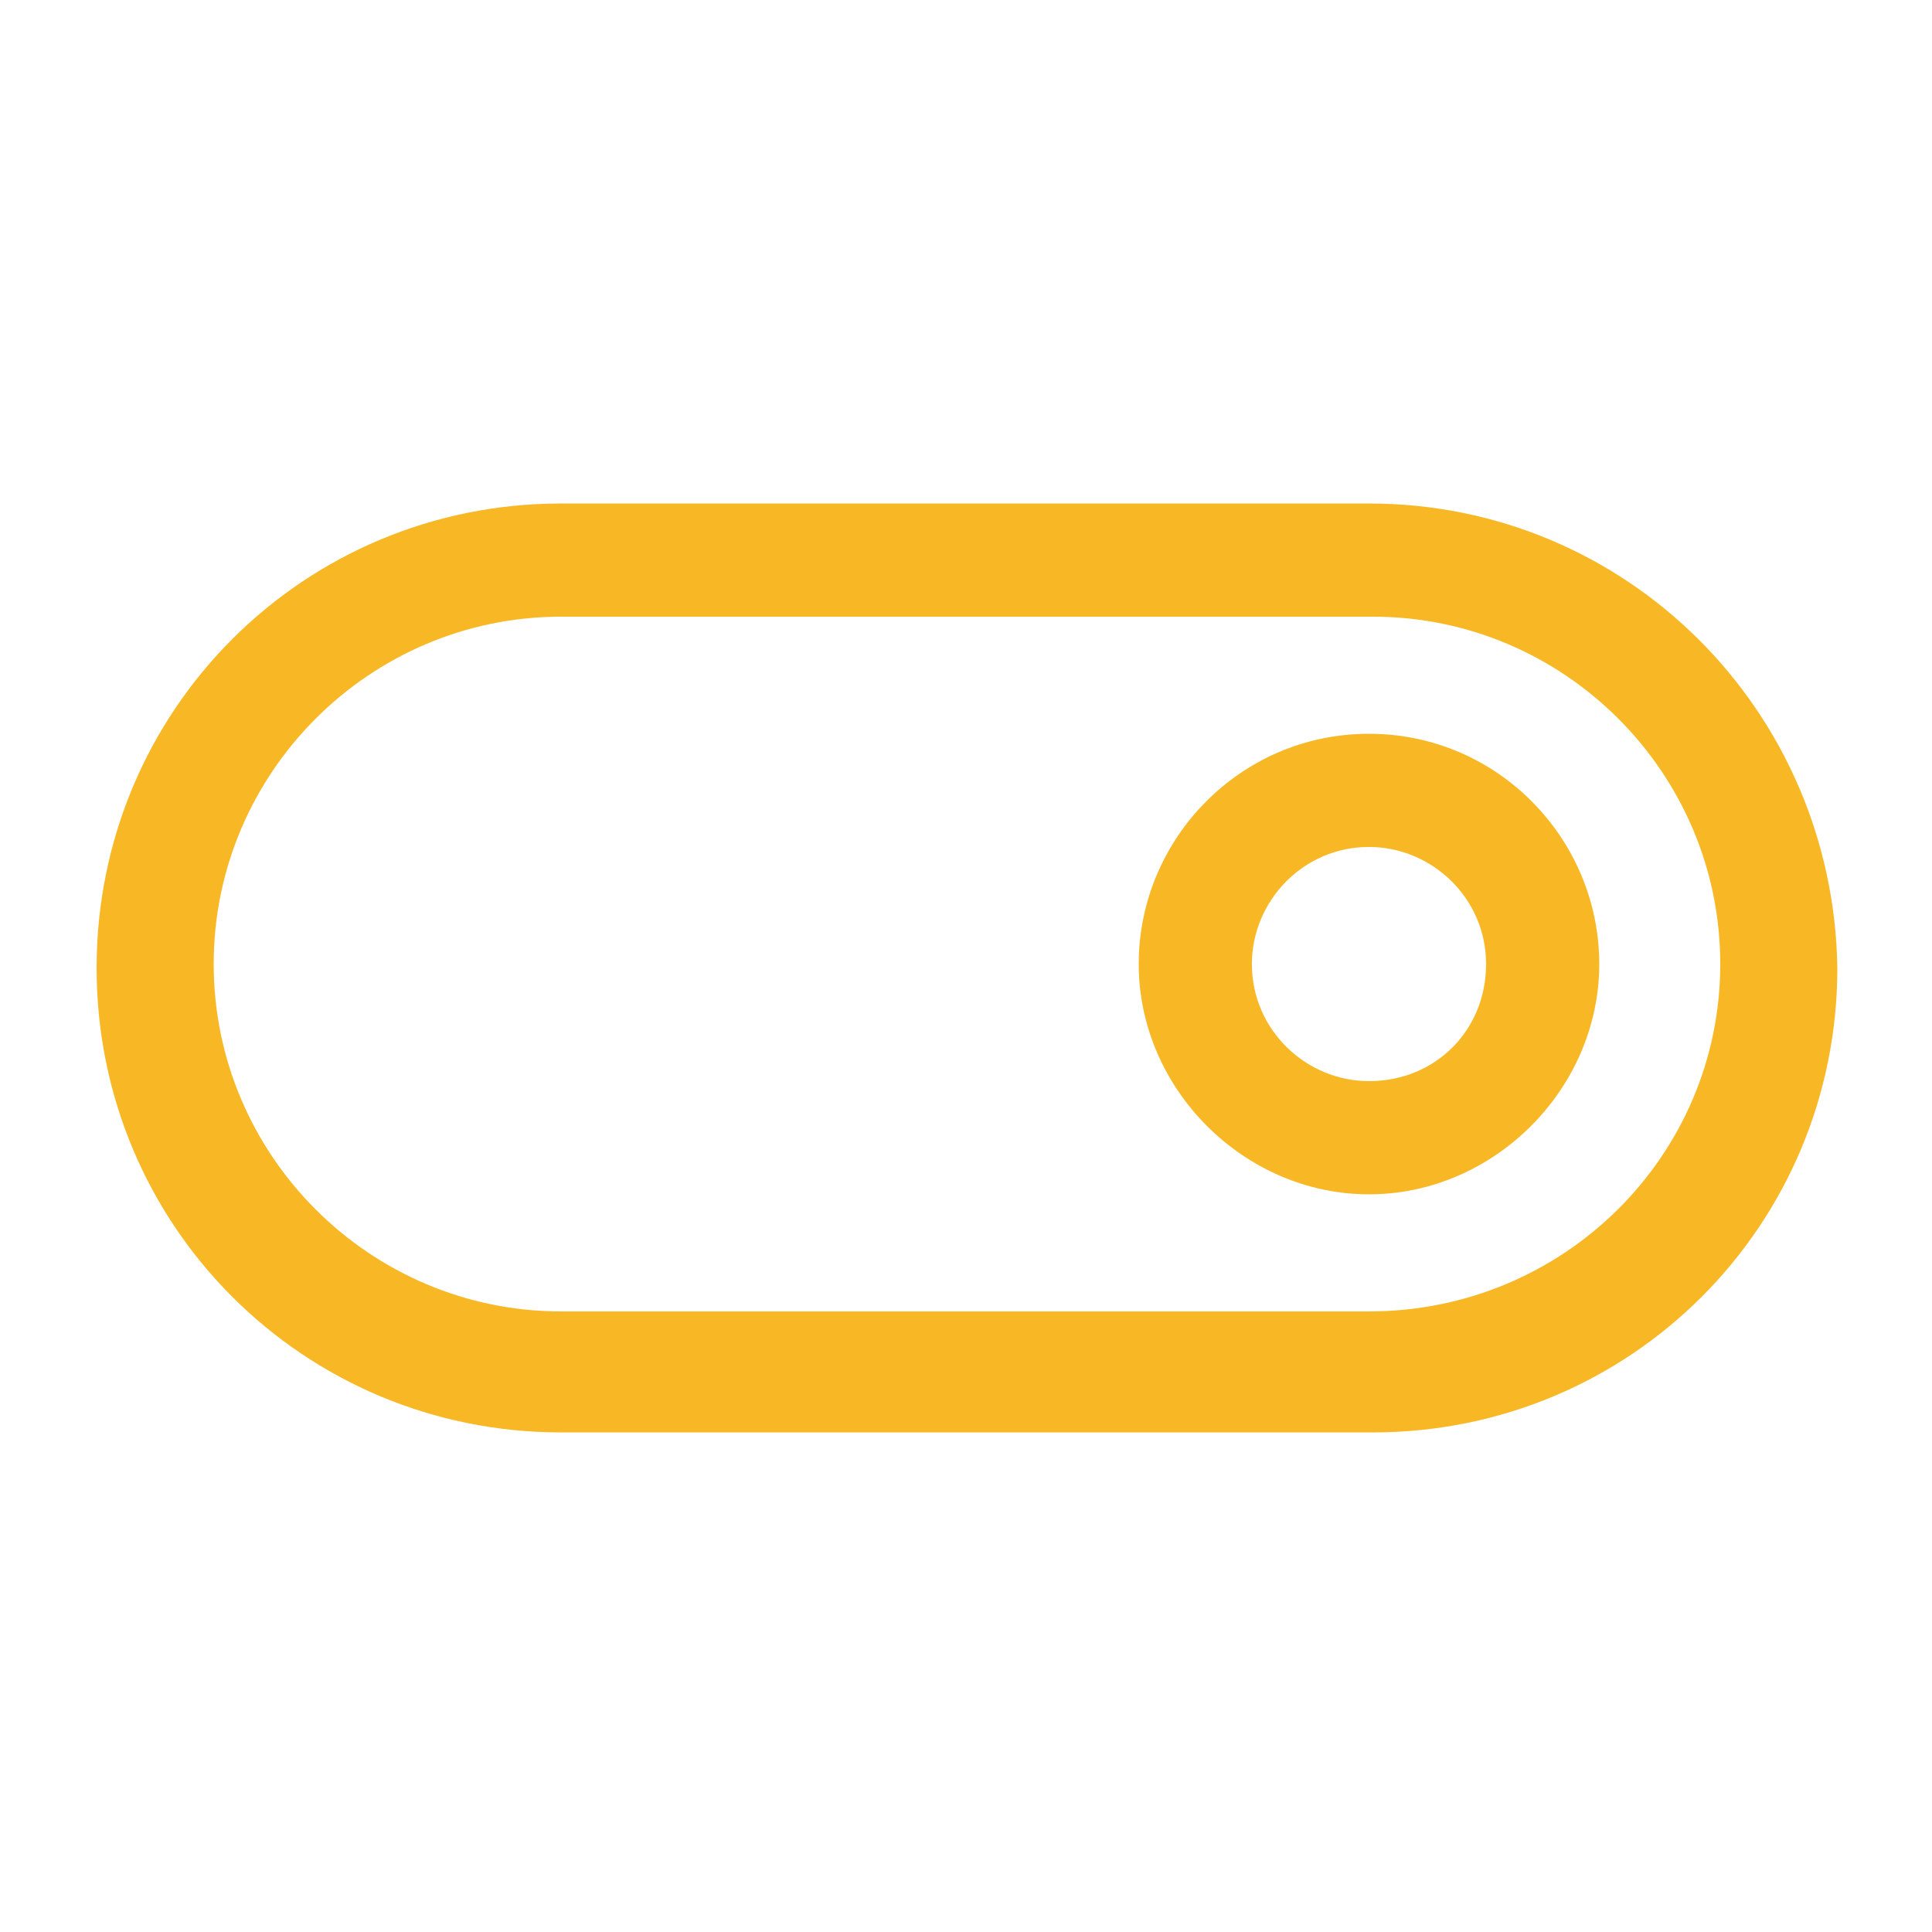
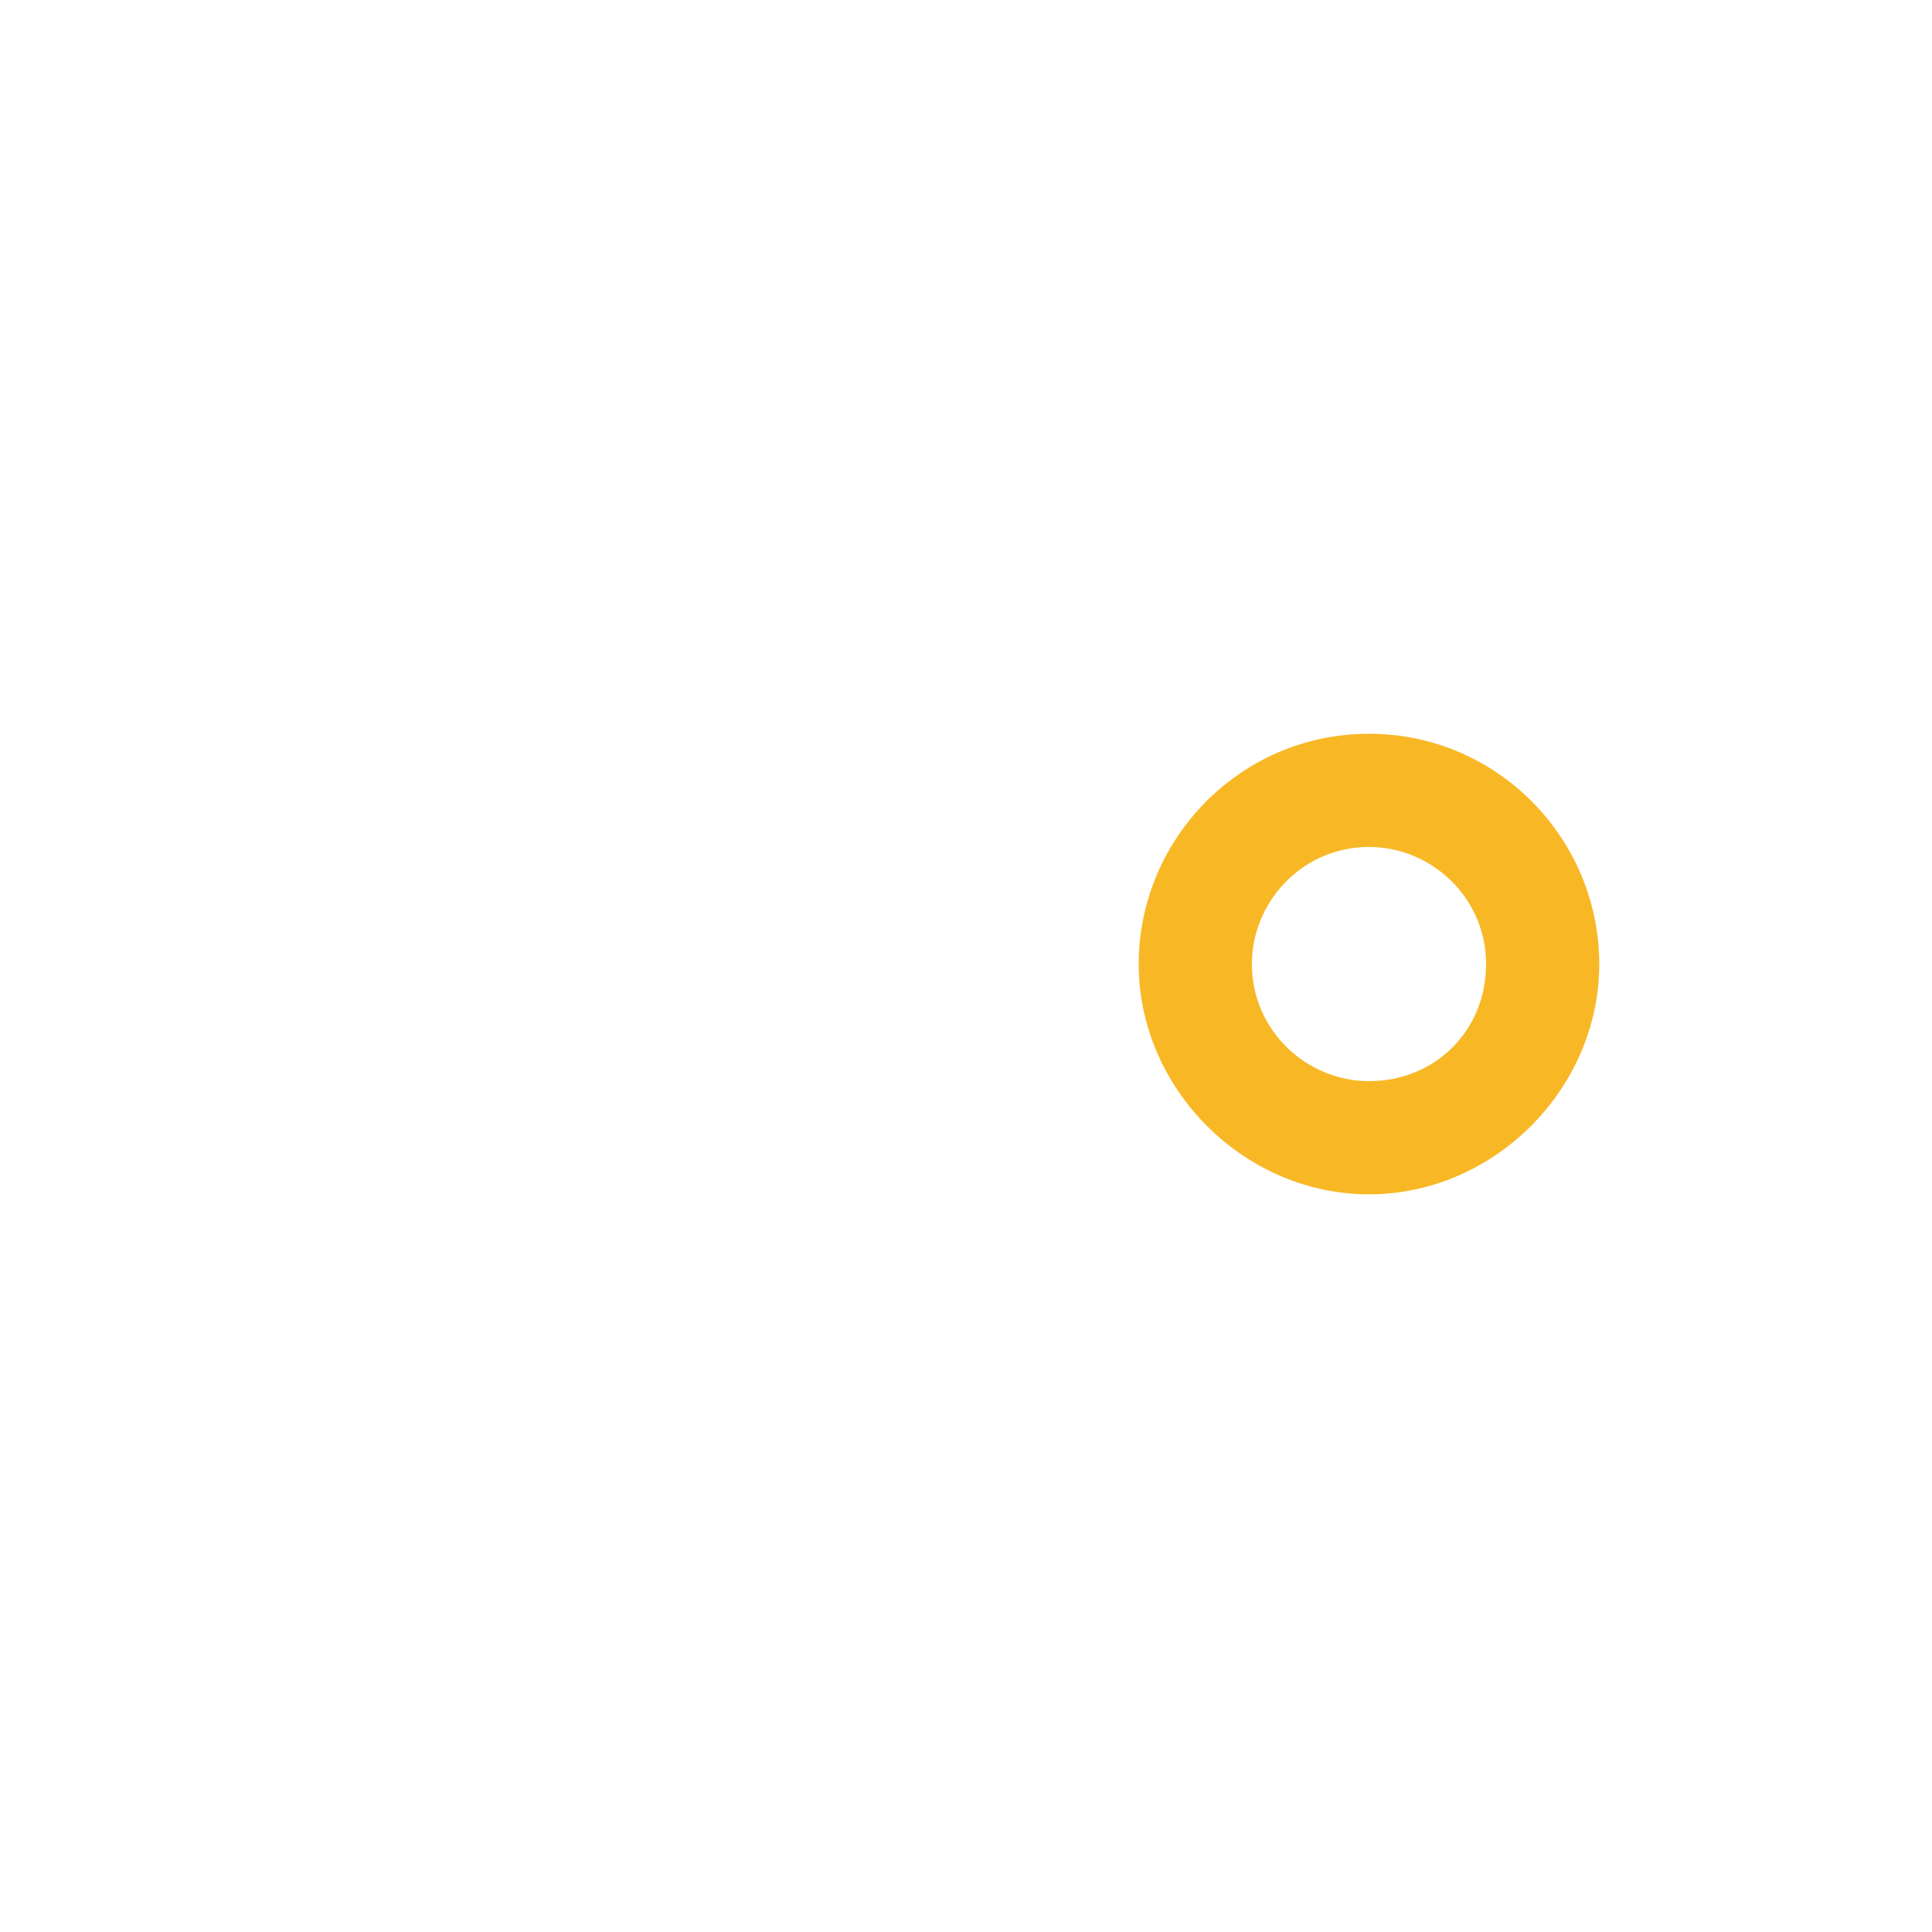
<svg xmlns="http://www.w3.org/2000/svg" version="1.1" x="0px" y="0px" viewBox="0 0 49.5 49.5" style="enable-background:new 0 0 49.5 49.5;" xml:space="preserve">
  <style type="text/css">
	.st0{fill:#F7931E;}
	.st1{fill:#FFFFFF;}
	.st2{fill:#348F41;}
	.st3{fill:#80BC00;}
	.st4{fill:#F8B826;}
	.st5{fill:none;stroke:#F8B826;}
	.st6{fill:#6BD6EA;}
	.st7{clip-path:url(#SVGID_00000001653735100398936060000011132618568610905766_);}
	.st8{enable-background:new    ;}
	.st9{fill:none;}
	.st10{fill:none;stroke:#80BC00;stroke-width:3;}
	.st11{clip-path:url(#SVGID_00000060017547066195002260000001453894277885078719_);}
	.st12{fill:#1A73E8;}
	.st13{fill:#EA4335;}
	.st14{fill:#4285F4;}
	.st15{fill:#FBBC04;}
	.st16{fill:#34A853;}
	.st17{fill:none;stroke:#F8B826;stroke-width:3;}
	.st18{clip-path:url(#SVGID_00000148652438294194581760000006544049877363954612_);}
	.st19{clip-path:url(#SVGID_00000162352773139929966510000003484807437730674309_);}
	.st20{clip-path:url(#SVGID_00000084501810099558774920000012196877169198946216_);}
	.st21{fill:none;stroke:#FFFFFF;stroke-width:5;stroke-linecap:round;stroke-linejoin:round;}
	.st22{fill:#F78930;}
	.st23{clip-path:url(#SVGID_00000028293894335093020400000011303415830417110175_);}
	.st24{clip-path:url(#SVGID_00000065752811933430275710000015600624290405438634_);}
	.st25{clip-path:url(#SVGID_00000096032799534003948030000004430008545977717395_);}
	.st26{fill:#FFFFFF;stroke:#FFFFFF;stroke-width:2;}
	.st27{fill:#EE5A29;}
	.st28{clip-path:url(#SVGID_00000047759210163083797300000011301949741854352810_);}
	.st29{clip-path:url(#SVGID_00000170265263864136989020000013209794646589107843_);}
	.st30{clip-path:url(#SVGID_00000136385857144495560030000007626463948776587172_);}
	.st31{clip-path:url(#SVGID_00000047023483074468026290000012248544121618455984_);}
	.st32{clip-path:url(#SVGID_00000018947562826429647210000015855628511835648656_);}
	.st33{fill:#01546E;}
	.st34{clip-path:url(#SVGID_00000057863122635429772080000002582491588564444324_);}
	.st35{fill:#1FC6BE;}
	.st36{clip-path:url(#SVGID_00000006704300272581950610000009485925705026666141_);}
	.st37{fill:none;stroke:#FFFFFF;stroke-width:6;}
	.st38{fill:none;stroke:#FFFFFF;stroke-width:6;stroke-linecap:round;stroke-linejoin:round;}
	.st39{clip-path:url(#SVGID_00000106861019248475947480000015457602142813663388_);}
	.st40{fill:#019FAD;}
	.st41{clip-path:url(#SVGID_00000015336379780425401950000012677382036516650669_);}
	.st42{clip-path:url(#SVGID_00000070833735229388948260000008832516633027927207_);}
	.st43{clip-path:url(#SVGID_00000183249684182437470020000010895326452641986484_);}
	.st44{fill:#D77FC7;}
	.st45{clip-path:url(#SVGID_00000157309351497811485500000014445235938006558394_);}
	.st46{clip-path:url(#SVGID_00000119806531624894504850000002862525192132381108_);}
	.st47{fill:#6C2B69;}
	.st48{clip-path:url(#SVGID_00000012430855641751684430000015327461218757408679_);}
	.st49{clip-path:url(#SVGID_00000008858680887300414950000016013916112077152905_);}
	.st50{clip-path:url(#SVGID_00000065783413703200038200000015223749519100152204_);}
	.st51{clip-path:url(#SVGID_00000008148683006241749520000004678151387774917049_);}
	.st52{clip-path:url(#SVGID_00000132069957933388150320000007218625166989331889_);}
	.st53{opacity:0.69;fill:#FFFFFF;enable-background:new    ;}
	.st54{fill:none;stroke:#F8B826;stroke-width:3;stroke-linecap:round;stroke-linejoin:round;}
</style>
  <g id="BACKGROUND">
</g>
  <g id="OBJECTS">
</g>
  <g id="DESIGNED_BY_FREEPIK">
</g>
  <g id="Isolation_Mode">
    <g id="Icon_core-toggle-on" transform="translate(-1.125 -9)">
-       <path id="Trazado_501" class="st4" d="M36.2,21.9H15.5c-6.6,0-11.9,5.3-11.9,11.9c0,6.6,5.3,11.9,11.9,11.9h20.8    c6.6,0,11.9-5.3,11.9-11.9C48.1,27.2,42.8,21.9,36.2,21.9z M36.2,42.6H15.5c-4.9,0-8.9-4-8.9-8.9s4-8.9,8.9-8.9h20.8    c4.9,0,8.9,4,8.9,8.9S41.2,42.6,36.2,42.6L36.2,42.6z" />
      <path id="Trazado_502" class="st4" d="M36.2,27.8c-3.3,0-5.9,2.7-5.9,5.9s2.7,5.9,5.9,5.9s5.9-2.7,5.9-5.9S39.5,27.8,36.2,27.8    L36.2,27.8z M36.2,36.7c-1.6,0-3-1.3-3-3c0-1.6,1.3-3,3-3c1.6,0,3,1.3,3,3C39.2,35.4,37.9,36.7,36.2,36.7L36.2,36.7z" />
    </g>
  </g>
</svg>